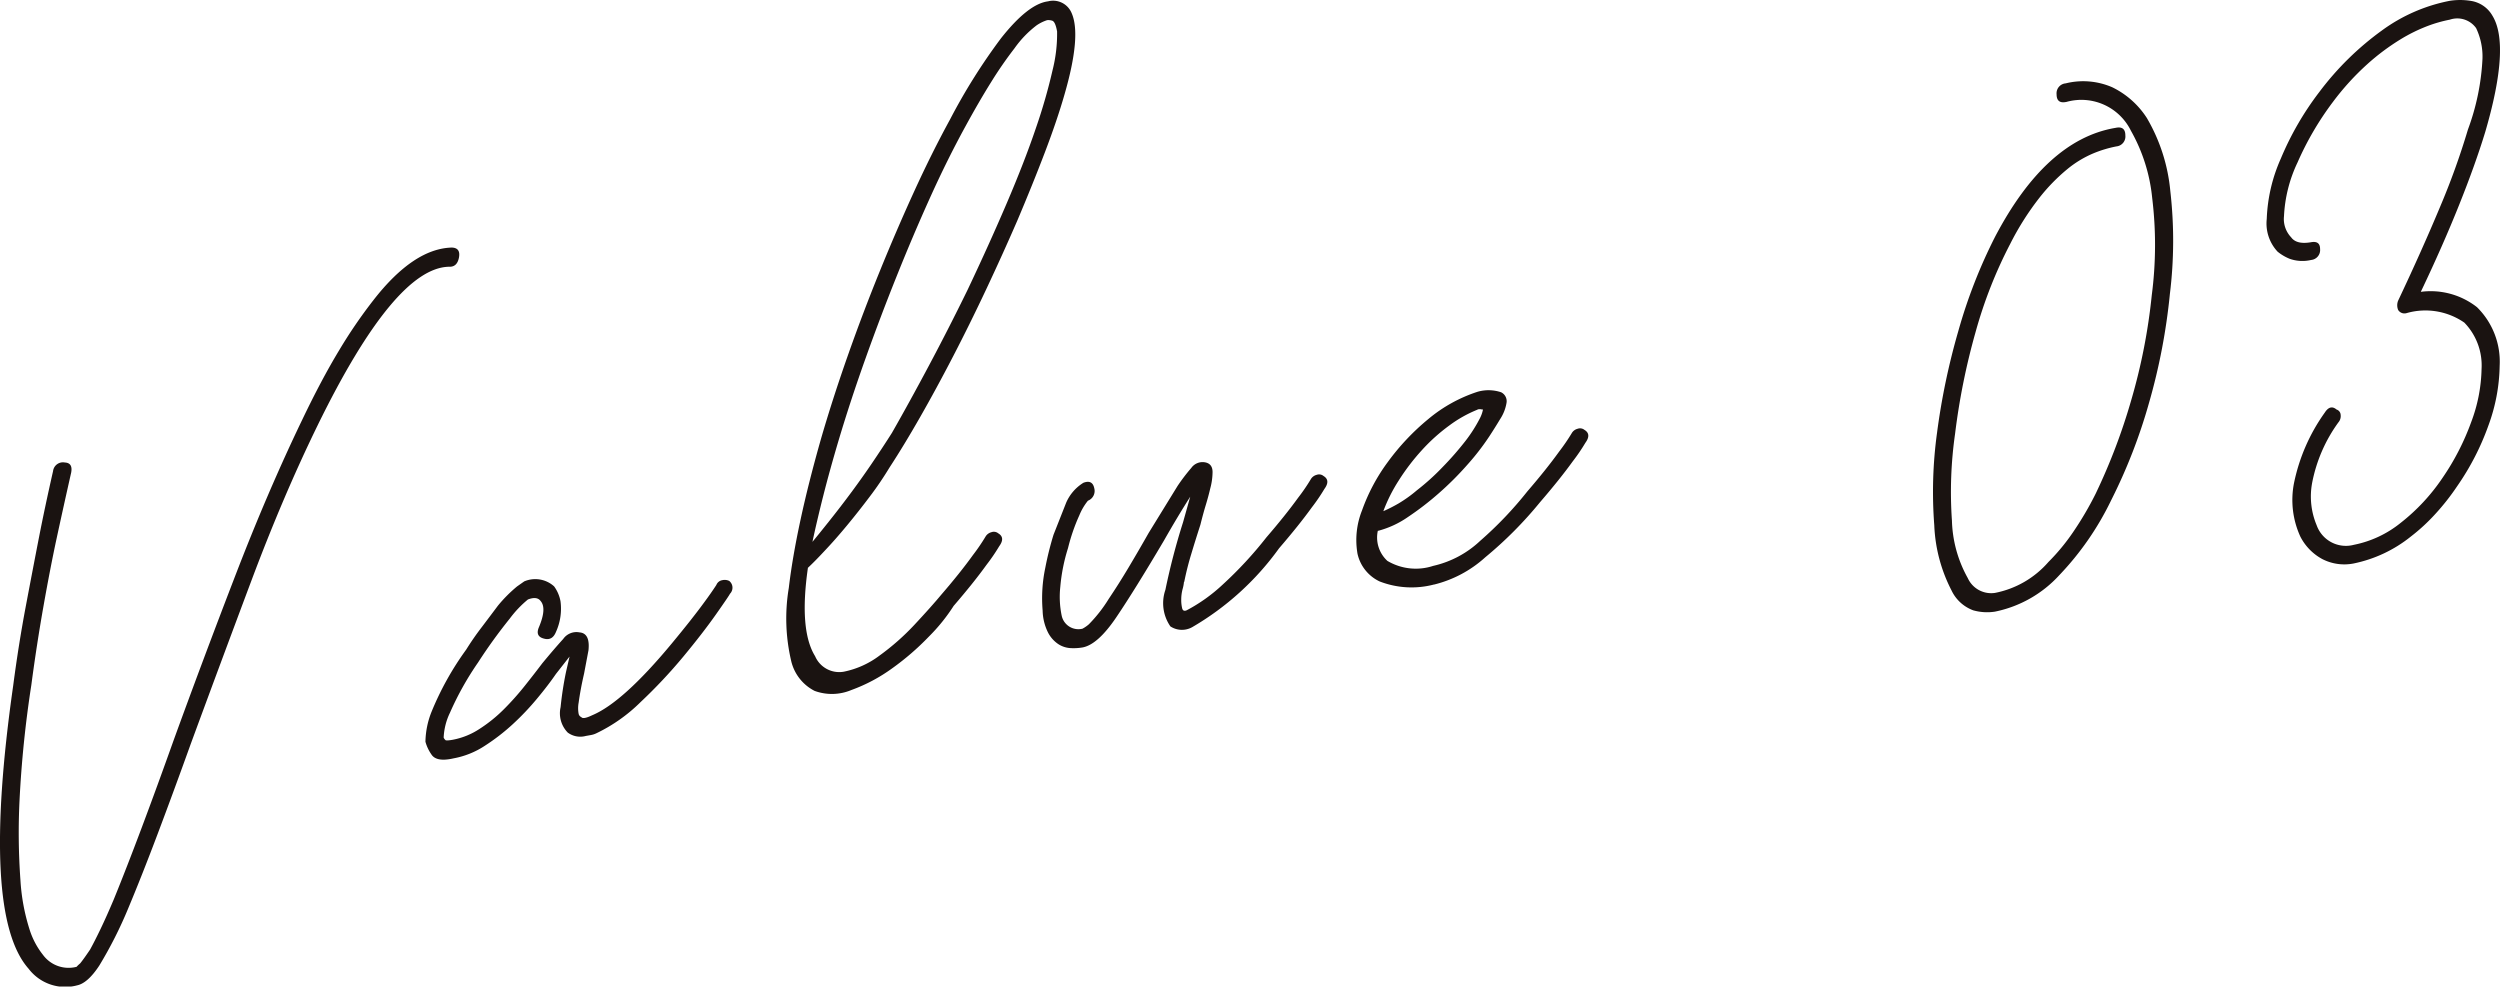
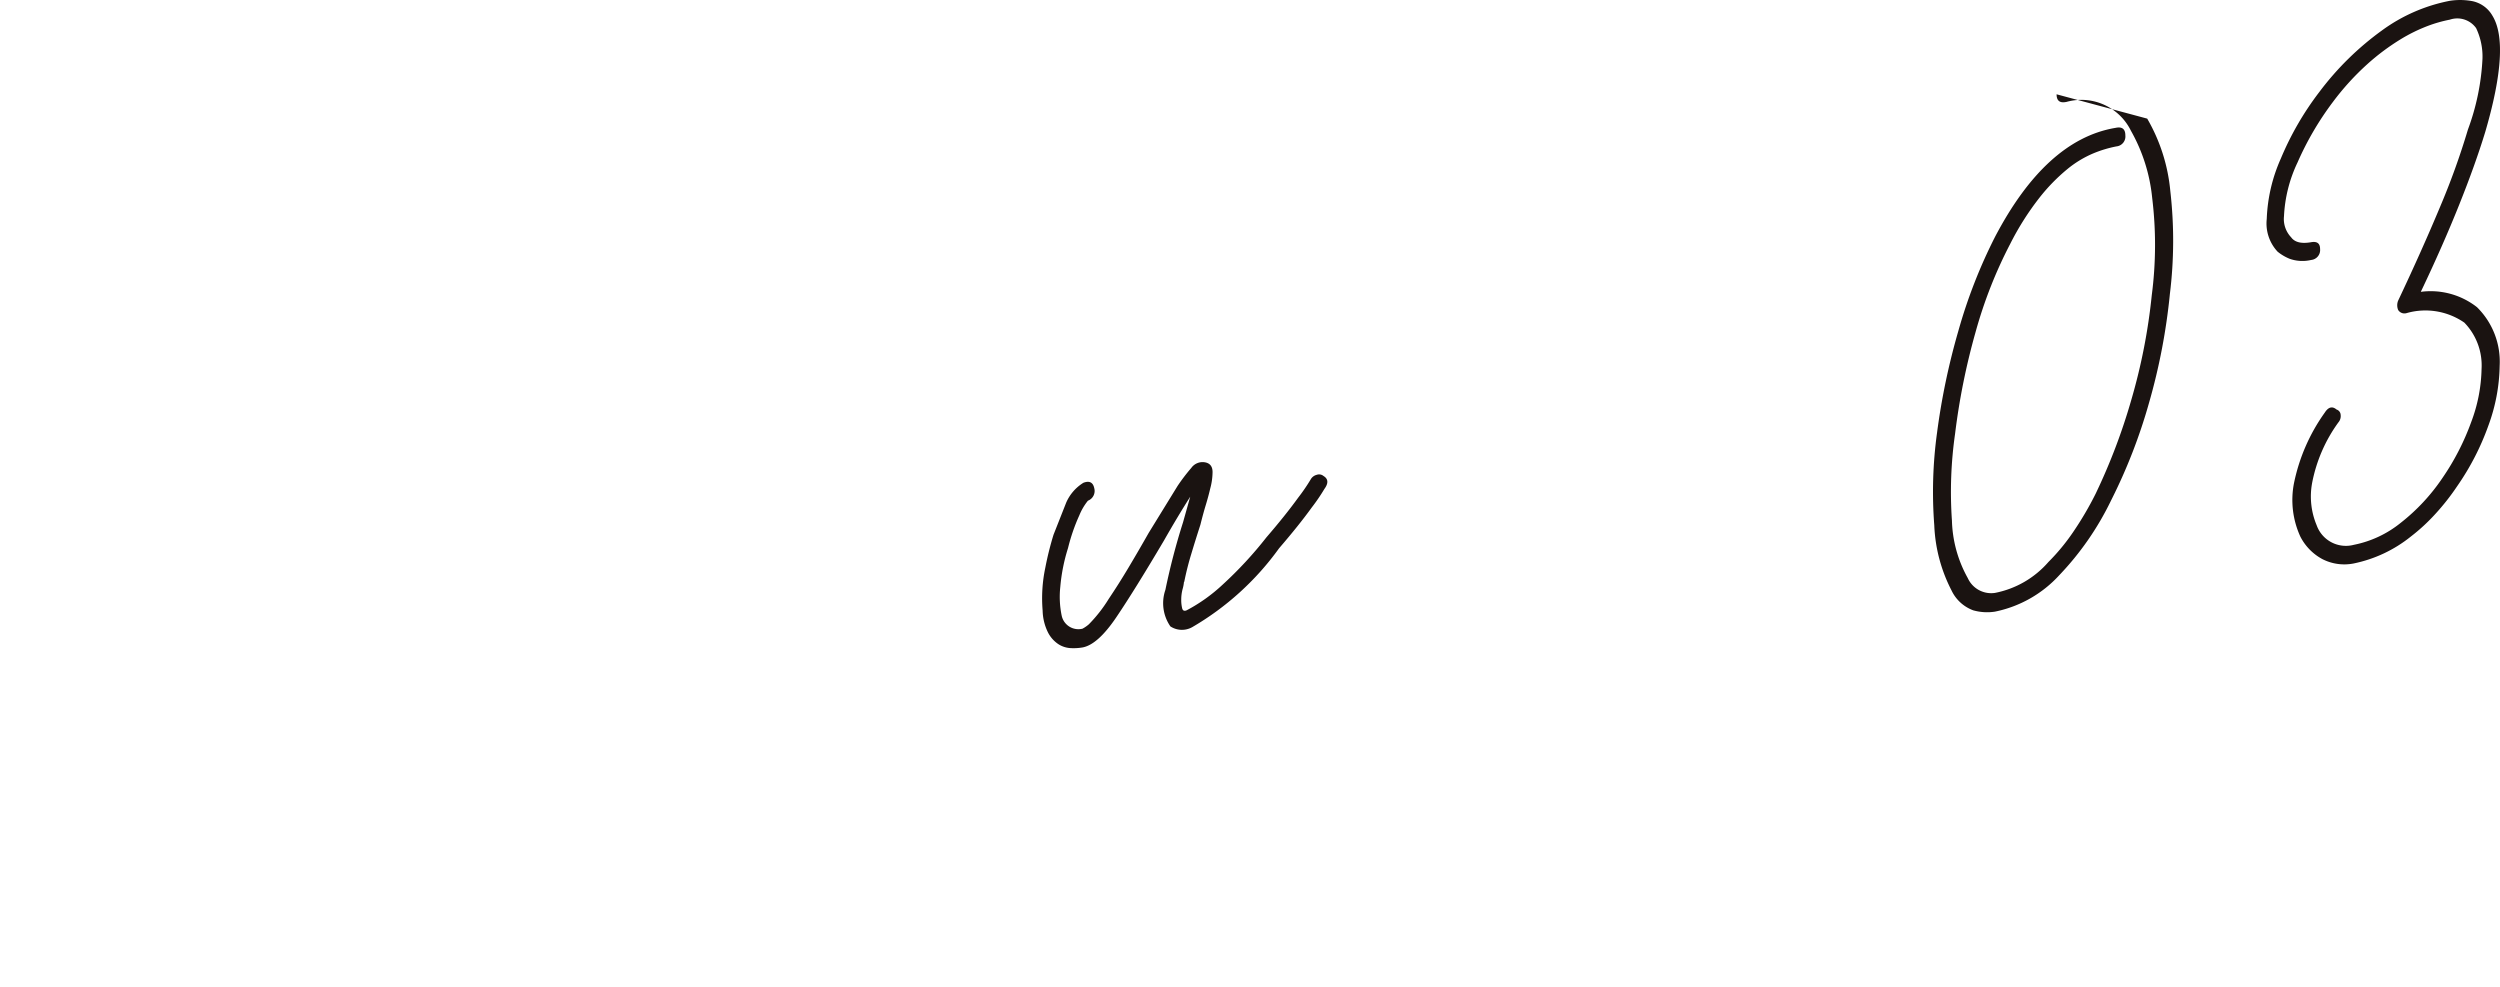
<svg xmlns="http://www.w3.org/2000/svg" width="139.373" height="55" viewBox="0 0 139.373 55">
  <defs>
    <clipPath id="clip-path">
      <rect id="長方形_6895" data-name="長方形 6895" width="139.373" height="55" fill="none" />
    </clipPath>
  </defs>
  <g id="グループ_12283" data-name="グループ 12283" transform="translate(0 0)">
    <g id="グループ_12283-2" data-name="グループ 12283" transform="translate(0 0)" clip-path="url(#clip-path)">
-       <path id="パス_20712" data-name="パス 20712" d="M4.272,53.121a2.567,2.567,0,0,1-2.678-.935Q-1.084,49.169.736,36.4q.3-2.293.707-4.447t.733-3.828q.327-1.672.782-3.68a.556.556,0,0,1,.658-.48c.3.016.42.2.352.562q-.453,2.008-.809,3.659T2.427,31.96q-.377,2.125-.681,4.417a61.789,61.789,0,0,0-.658,6.445,36.9,36.9,0,0,0,.051,4.42,11.248,11.248,0,0,0,.506,2.748A4.4,4.4,0,0,0,2.4,51.419a1.77,1.77,0,0,0,1.869.661,1.841,1.841,0,0,1,.2-.191c.067-.083.143-.183.227-.3s.194-.275.328-.473q.254-.463.582-1.145c.219-.456.462-1,.733-1.639Q7.05,46.59,7.909,44.3t1.768-4.842q1.617-4.452,3.436-9.174t3.739-8.708q1.061-2.218,2.046-3.851a27.453,27.453,0,0,1,1.945-2.843q2.222-2.84,4.344-2.9.5.016.4.555c-.068.358-.252.531-.556.514q-3.03.064-7.325,8.845-1.92,3.932-3.687,8.646t-3.386,9.114q-.959,2.669-1.843,5.012T7.152,48.811a23.268,23.268,0,0,1-1.617,3.2q-.657,1-1.262,1.108" transform="translate(0 1.819)" fill="#1a1311" />
-       <path id="パス_20713" data-name="パス 20713" d="M37.519,28.123a.481.481,0,0,1,.051.721q-.05.112-.783,1.153T34.967,32.35a28.324,28.324,0,0,1-2.374,2.527,9.068,9.068,0,0,1-2.45,1.735,1.136,1.136,0,0,1-.328.109l-.279.05a1.177,1.177,0,0,1-1.01-.187,1.54,1.54,0,0,1-.4-1.413,19.18,19.18,0,0,1,.3-1.955l.2-.87-.758.968c-.3.437-.657.9-1.061,1.385a14.6,14.6,0,0,1-1.338,1.409A11.431,11.431,0,0,1,23.9,37.321a4.7,4.7,0,0,1-1.743.7q-.961.221-1.237-.226a2.3,2.3,0,0,1-.328-.7,4.685,4.685,0,0,1,.352-1.7,16.479,16.479,0,0,1,1.92-3.437q.4-.644.885-1.275c.319-.423.614-.812.883-1.173A7.873,7.873,0,0,1,25.7,28.436l.4-.281a1.564,1.564,0,0,1,1.667.28,2.044,2.044,0,0,1,.354.824,3.13,3.13,0,0,1-.252,1.712q-.2.5-.657.377c-.337-.079-.438-.288-.3-.623q.456-1.071.1-1.477c-.136-.185-.371-.213-.707-.084a6.009,6.009,0,0,0-1.01,1.063,28.567,28.567,0,0,0-1.769,2.448,16.712,16.712,0,0,0-1.566,2.8,3.511,3.511,0,0,0-.352,1.39.428.428,0,0,0,.1.138c.033.029.168.023.4-.018a4.073,4.073,0,0,0,1.49-.6,8.077,8.077,0,0,0,1.365-1.1,15.193,15.193,0,0,0,1.161-1.3q.53-.665.985-1.267.707-.854,1.162-1.351a.9.9,0,0,1,.91-.369q.6.048.5,1L29.435,33.3c-.067.29-.126.569-.176.839s-.093.53-.126.777a1.7,1.7,0,0,0,0,.624.259.259,0,0,0,.151.183q.1.138.607-.107,1.716-.719,4.445-4.013.556-.672.986-1.216c.286-.364.546-.7.782-1.024q.4-.539.707-1.01a.427.427,0,0,1,.328-.265.587.587,0,0,1,.379.037" transform="translate(3.126 4.257)" fill="#1a1311" />
-       <path id="パス_20714" data-name="パス 20714" d="M47.393,33.758A10.1,10.1,0,0,1,46,35.487a14.594,14.594,0,0,1-2.046,1.768,9.229,9.229,0,0,1-2.274,1.208,2.8,2.8,0,0,1-2.046.048,2.511,2.511,0,0,1-1.314-1.7,10.345,10.345,0,0,1-.126-4.041q.2-1.7.657-3.814t1.162-4.581q.657-2.251,1.49-4.612t1.768-4.661q.935-2.3,1.92-4.454t1.995-4a32.8,32.8,0,0,1,2.83-4.509Q51.536.21,52.647.069a1.118,1.118,0,0,1,1.314.653q.555,1.258-.4,4.55Q53.151,6.7,52.471,8.485T50.93,12.3q-.809,1.863-1.717,3.793t-1.844,3.738q-.935,1.806-1.845,3.4t-1.717,2.829a18.419,18.419,0,0,1-1.085,1.6q-.632.841-1.289,1.634T40.194,30.7c-.387.417-.7.731-.934.948q-.5,3.473.4,4.928a1.464,1.464,0,0,0,1.591.866,4.909,4.909,0,0,0,2-.9A13.35,13.35,0,0,0,45.2,34.823q.933-1,1.489-1.669,1.061-1.228,1.769-2.213a10.926,10.926,0,0,0,.707-1.037.535.535,0,0,1,.328-.241.385.385,0,0,1,.379.065c.268.159.286.4.051.721a10.492,10.492,0,0,1-.707,1.034q-.71.987-1.82,2.275M43.958,24.1q.959-1.679,2.046-3.72t2.148-4.208q1.213-2.557,2.2-4.866t1.616-4.166A30.963,30.963,0,0,0,52.9,3.9a8.263,8.263,0,0,0,.251-2.154c-.067-.37-.159-.57-.278-.6a.685.685,0,0,0-.278-.028,2.3,2.3,0,0,0-.581.285,5.822,5.822,0,0,0-1.238,1.285,22.143,22.143,0,0,0-1.313,1.9q-.658,1.054-1.414,2.437-1.011,1.844-1.97,3.966t-1.869,4.394q-.911,2.27-1.744,4.605t-1.489,4.532q-.506,1.705-.859,3.1t-.606,2.58c.235-.283.537-.658.909-1.125s.758-.964,1.161-1.505.81-1.106,1.213-1.7.791-1.181,1.162-1.767" transform="translate(5.781 0.006)" fill="#1a1311" />
      <path id="パス_20715" data-name="パス 20715" d="M58.347,29.043a2.012,2.012,0,0,1-.075.4,2.325,2.325,0,0,0-.077.586,2.018,2.018,0,0,0,.051.486c.033.132.117.172.253.113a9.241,9.241,0,0,0,1.995-1.421,21.79,21.79,0,0,0,2.45-2.645Q64,25.338,64.712,24.353a10.319,10.319,0,0,0,.708-1.035.529.529,0,0,1,.328-.242.389.389,0,0,1,.379.065q.4.242.05.721a10.4,10.4,0,0,1-.706,1.035q-.71.985-1.821,2.274a15.671,15.671,0,0,1-4.848,4.4,1.171,1.171,0,0,1-1.213-.046,2.274,2.274,0,0,1-.278-2.033,37.187,37.187,0,0,1,.985-3.77l.4-1.425q-.708,1.114-1.465,2.445-1.617,2.737-2.653,4.271T52.689,32.7a2.95,2.95,0,0,1-.657.037,1.387,1.387,0,0,1-.682-.218,1.72,1.72,0,0,1-.582-.653,2.879,2.879,0,0,1-.3-1.222,8.252,8.252,0,0,1,.151-2.4,17.572,17.572,0,0,1,.455-1.825l.707-1.792a2.444,2.444,0,0,1,.961-1.108c.335-.127.538-.023.606.311a.58.58,0,0,1-.354.688,3.213,3.213,0,0,0-.479.813,10.432,10.432,0,0,0-.632,1.83,9.984,9.984,0,0,0-.43,2.159,5.16,5.16,0,0,0,.076,1.6.951.951,0,0,0,1.162.734,1.885,1.885,0,0,0,.354-.245,7.932,7.932,0,0,0,1.11-1.42q.556-.826,1.112-1.759t1.112-1.914l1.617-2.628a10.465,10.465,0,0,1,.758-.994.771.771,0,0,1,.758-.316c.3.051.446.252.428.6a3.57,3.57,0,0,1-.127.856c-.067.289-.15.6-.251.93s-.2.7-.3,1.1q-.252.776-.5,1.6a16.314,16.314,0,0,0-.4,1.581" transform="translate(7.658 3.395)" fill="#1a1311" />
-       <path id="パス_20716" data-name="パス 20716" d="M69.982,29.716a4.924,4.924,0,0,1-3.032-.169A2.243,2.243,0,0,1,65.713,28a4.47,4.47,0,0,1,.253-2.415,10.356,10.356,0,0,1,1.439-2.7A13.069,13.069,0,0,1,69.653,20.5a8.266,8.266,0,0,1,2.754-1.528A2.206,2.206,0,0,1,73.72,19a.553.553,0,0,1,.3.6,2.33,2.33,0,0,1-.354.895q-.3.5-.606.966a13.649,13.649,0,0,1-1.213,1.569,17.359,17.359,0,0,1-1.616,1.613,16.384,16.384,0,0,1-1.717,1.319,5.248,5.248,0,0,1-1.617.753l-.051.009A1.768,1.768,0,0,0,67.38,28.4a3.1,3.1,0,0,0,2.551.279,5.623,5.623,0,0,0,2.626-1.4,20.78,20.78,0,0,0,2.627-2.755q1.059-1.228,1.768-2.213a11.025,11.025,0,0,0,.708-1.035.525.525,0,0,1,.327-.242.393.393,0,0,1,.38.063q.4.242.05.721a10.233,10.233,0,0,1-.707,1.037q-.708.983-1.82,2.273A22.022,22.022,0,0,1,72.836,28.2a6.6,6.6,0,0,1-2.853,1.52m2.425-9.753a7,7,0,0,0-1.566.877A10.094,10.094,0,0,0,69.3,22.23a12.126,12.126,0,0,0-1.287,1.686,8.9,8.9,0,0,0-.86,1.714,8.458,8.458,0,0,0,.86-.438,7.394,7.394,0,0,0,1.01-.726,12.975,12.975,0,0,0,1.439-1.3,17.146,17.146,0,0,0,1.289-1.477,8.078,8.078,0,0,0,.782-1.231,1.849,1.849,0,0,0,.177-.5.191.191,0,0,1-.1-.009.5.5,0,0,0-.2.009" transform="translate(9.966 2.869)" fill="#1a1311" />
-       <path id="パス_20717" data-name="パス 20717" d="M105.5,6.015a9.838,9.838,0,0,1,1.289,4.045,24.249,24.249,0,0,1-.025,5.733,34.047,34.047,0,0,1-1.162,6.066,30.24,30.24,0,0,1-2.122,5.453,16.248,16.248,0,0,1-2.88,4.155A6.65,6.65,0,0,1,97.014,33.5a2.851,2.851,0,0,1-1.213-.073,2.168,2.168,0,0,1-1.213-1.115,8.648,8.648,0,0,1-.959-3.633,24.249,24.249,0,0,1,.152-5.131,38.164,38.164,0,0,1,1.186-5.68,28.737,28.737,0,0,1,2.047-5.257q2.828-5.394,6.668-6.072l.1-.018q.5-.086.5.433a.555.555,0,0,1-.5.61,6.643,6.643,0,0,0-1.264.379,5.867,5.867,0,0,0-1.464.882,10.287,10.287,0,0,0-1.566,1.606,15.5,15.5,0,0,0-1.617,2.551,25.077,25.077,0,0,0-1.945,4.953,37.46,37.46,0,0,0-1.136,5.643,22.97,22.97,0,0,0-.176,4.85,6.929,6.929,0,0,0,.882,3.2,1.432,1.432,0,0,0,1.517.828,5.287,5.287,0,0,0,2.981-1.724,11.468,11.468,0,0,0,1.363-1.647,18.262,18.262,0,0,0,1.264-2.149,33.364,33.364,0,0,0,1.995-5.249,32.536,32.536,0,0,0,1.138-5.825,21.636,21.636,0,0,0,.024-5.422,9.491,9.491,0,0,0-1.186-3.75,3.077,3.077,0,0,0-3.587-1.608l-.051.009q-.506.09-.506-.432a.555.555,0,0,1,.506-.609,4.061,4.061,0,0,1,2.6.218,4.78,4.78,0,0,1,1.944,1.74" transform="translate(14.205 0.598)" fill="#1a1311" />
+       <path id="パス_20717" data-name="パス 20717" d="M105.5,6.015a9.838,9.838,0,0,1,1.289,4.045,24.249,24.249,0,0,1-.025,5.733,34.047,34.047,0,0,1-1.162,6.066,30.24,30.24,0,0,1-2.122,5.453,16.248,16.248,0,0,1-2.88,4.155A6.65,6.65,0,0,1,97.014,33.5a2.851,2.851,0,0,1-1.213-.073,2.168,2.168,0,0,1-1.213-1.115,8.648,8.648,0,0,1-.959-3.633,24.249,24.249,0,0,1,.152-5.131,38.164,38.164,0,0,1,1.186-5.68,28.737,28.737,0,0,1,2.047-5.257q2.828-5.394,6.668-6.072l.1-.018q.5-.086.5.433a.555.555,0,0,1-.5.61,6.643,6.643,0,0,0-1.264.379,5.867,5.867,0,0,0-1.464.882,10.287,10.287,0,0,0-1.566,1.606,15.5,15.5,0,0,0-1.617,2.551,25.077,25.077,0,0,0-1.945,4.953,37.46,37.46,0,0,0-1.136,5.643,22.97,22.97,0,0,0-.176,4.85,6.929,6.929,0,0,0,.882,3.2,1.432,1.432,0,0,0,1.517.828,5.287,5.287,0,0,0,2.981-1.724,11.468,11.468,0,0,0,1.363-1.647,18.262,18.262,0,0,0,1.264-2.149,33.364,33.364,0,0,0,1.995-5.249,32.536,32.536,0,0,0,1.138-5.825,21.636,21.636,0,0,0,.024-5.422,9.491,9.491,0,0,0-1.186-3.75,3.077,3.077,0,0,0-3.587-1.608l-.051.009q-.506.09-.506-.432" transform="translate(14.205 0.598)" fill="#1a1311" />
      <path id="パス_20718" data-name="パス 20718" d="M122.293.876q1.011,1.647-.4,6.478-.555,1.819-1.464,4.088T118.3,16.27a4.183,4.183,0,0,1,3.132.855,4.264,4.264,0,0,1,1.264,3.267,10.049,10.049,0,0,1-.631,3.341,14.335,14.335,0,0,1-1.744,3.381,12.9,12.9,0,0,1-1.213,1.541,10.448,10.448,0,0,1-1.364,1.257,7.492,7.492,0,0,1-3.183,1.5,2.68,2.68,0,0,1-1.744-.24,2.937,2.937,0,0,1-1.237-1.267,4.9,4.9,0,0,1-.352-2.959A10.309,10.309,0,0,1,112.948,23q.3-.468.657-.168a.327.327,0,0,1,.227.3.535.535,0,0,1-.126.414,8.458,8.458,0,0,0-1.466,3.383,4.139,4.139,0,0,0,.253,2.351,1.73,1.73,0,0,0,2.071,1.094,6.014,6.014,0,0,0,2.6-1.214,10.92,10.92,0,0,0,2.35-2.524,13.723,13.723,0,0,0,1.591-3.094,8.821,8.821,0,0,0,.582-2.967,3.429,3.429,0,0,0-.961-2.59,3.814,3.814,0,0,0-3.233-.525.412.412,0,0,1-.456-.18.684.684,0,0,1,0-.521q1.315-2.783,2.326-5.2a41.156,41.156,0,0,0,1.565-4.339,13.163,13.163,0,0,0,.81-3.945,3.679,3.679,0,0,0-.355-1.708,1.29,1.29,0,0,0-1.466-.471,7.646,7.646,0,0,0-1.211.343,9.115,9.115,0,0,0-1.566.772,12.658,12.658,0,0,0-1.819,1.363,14.562,14.562,0,0,0-1.92,2.109,16.792,16.792,0,0,0-1.971,3.369,7.809,7.809,0,0,0-.757,3,1.474,1.474,0,0,0,.4,1.179c.2.278.572.366,1.112.272.336-.06.5.068.5.38a.555.555,0,0,1-.5.61A2.135,2.135,0,0,1,111,14.432a2.636,2.636,0,0,1-.682-.4,2.3,2.3,0,0,1-.607-1.821,9.049,9.049,0,0,1,.784-3.368,16.64,16.64,0,0,1,2.146-3.712A16.268,16.268,0,0,1,116.13,1.7,9.442,9.442,0,0,1,119.918.045a3.72,3.72,0,0,1,1.239.016,1.68,1.68,0,0,1,1.136.815" transform="translate(16.658 0)" fill="#1a1311" />
    </g>
  </g>
</svg>